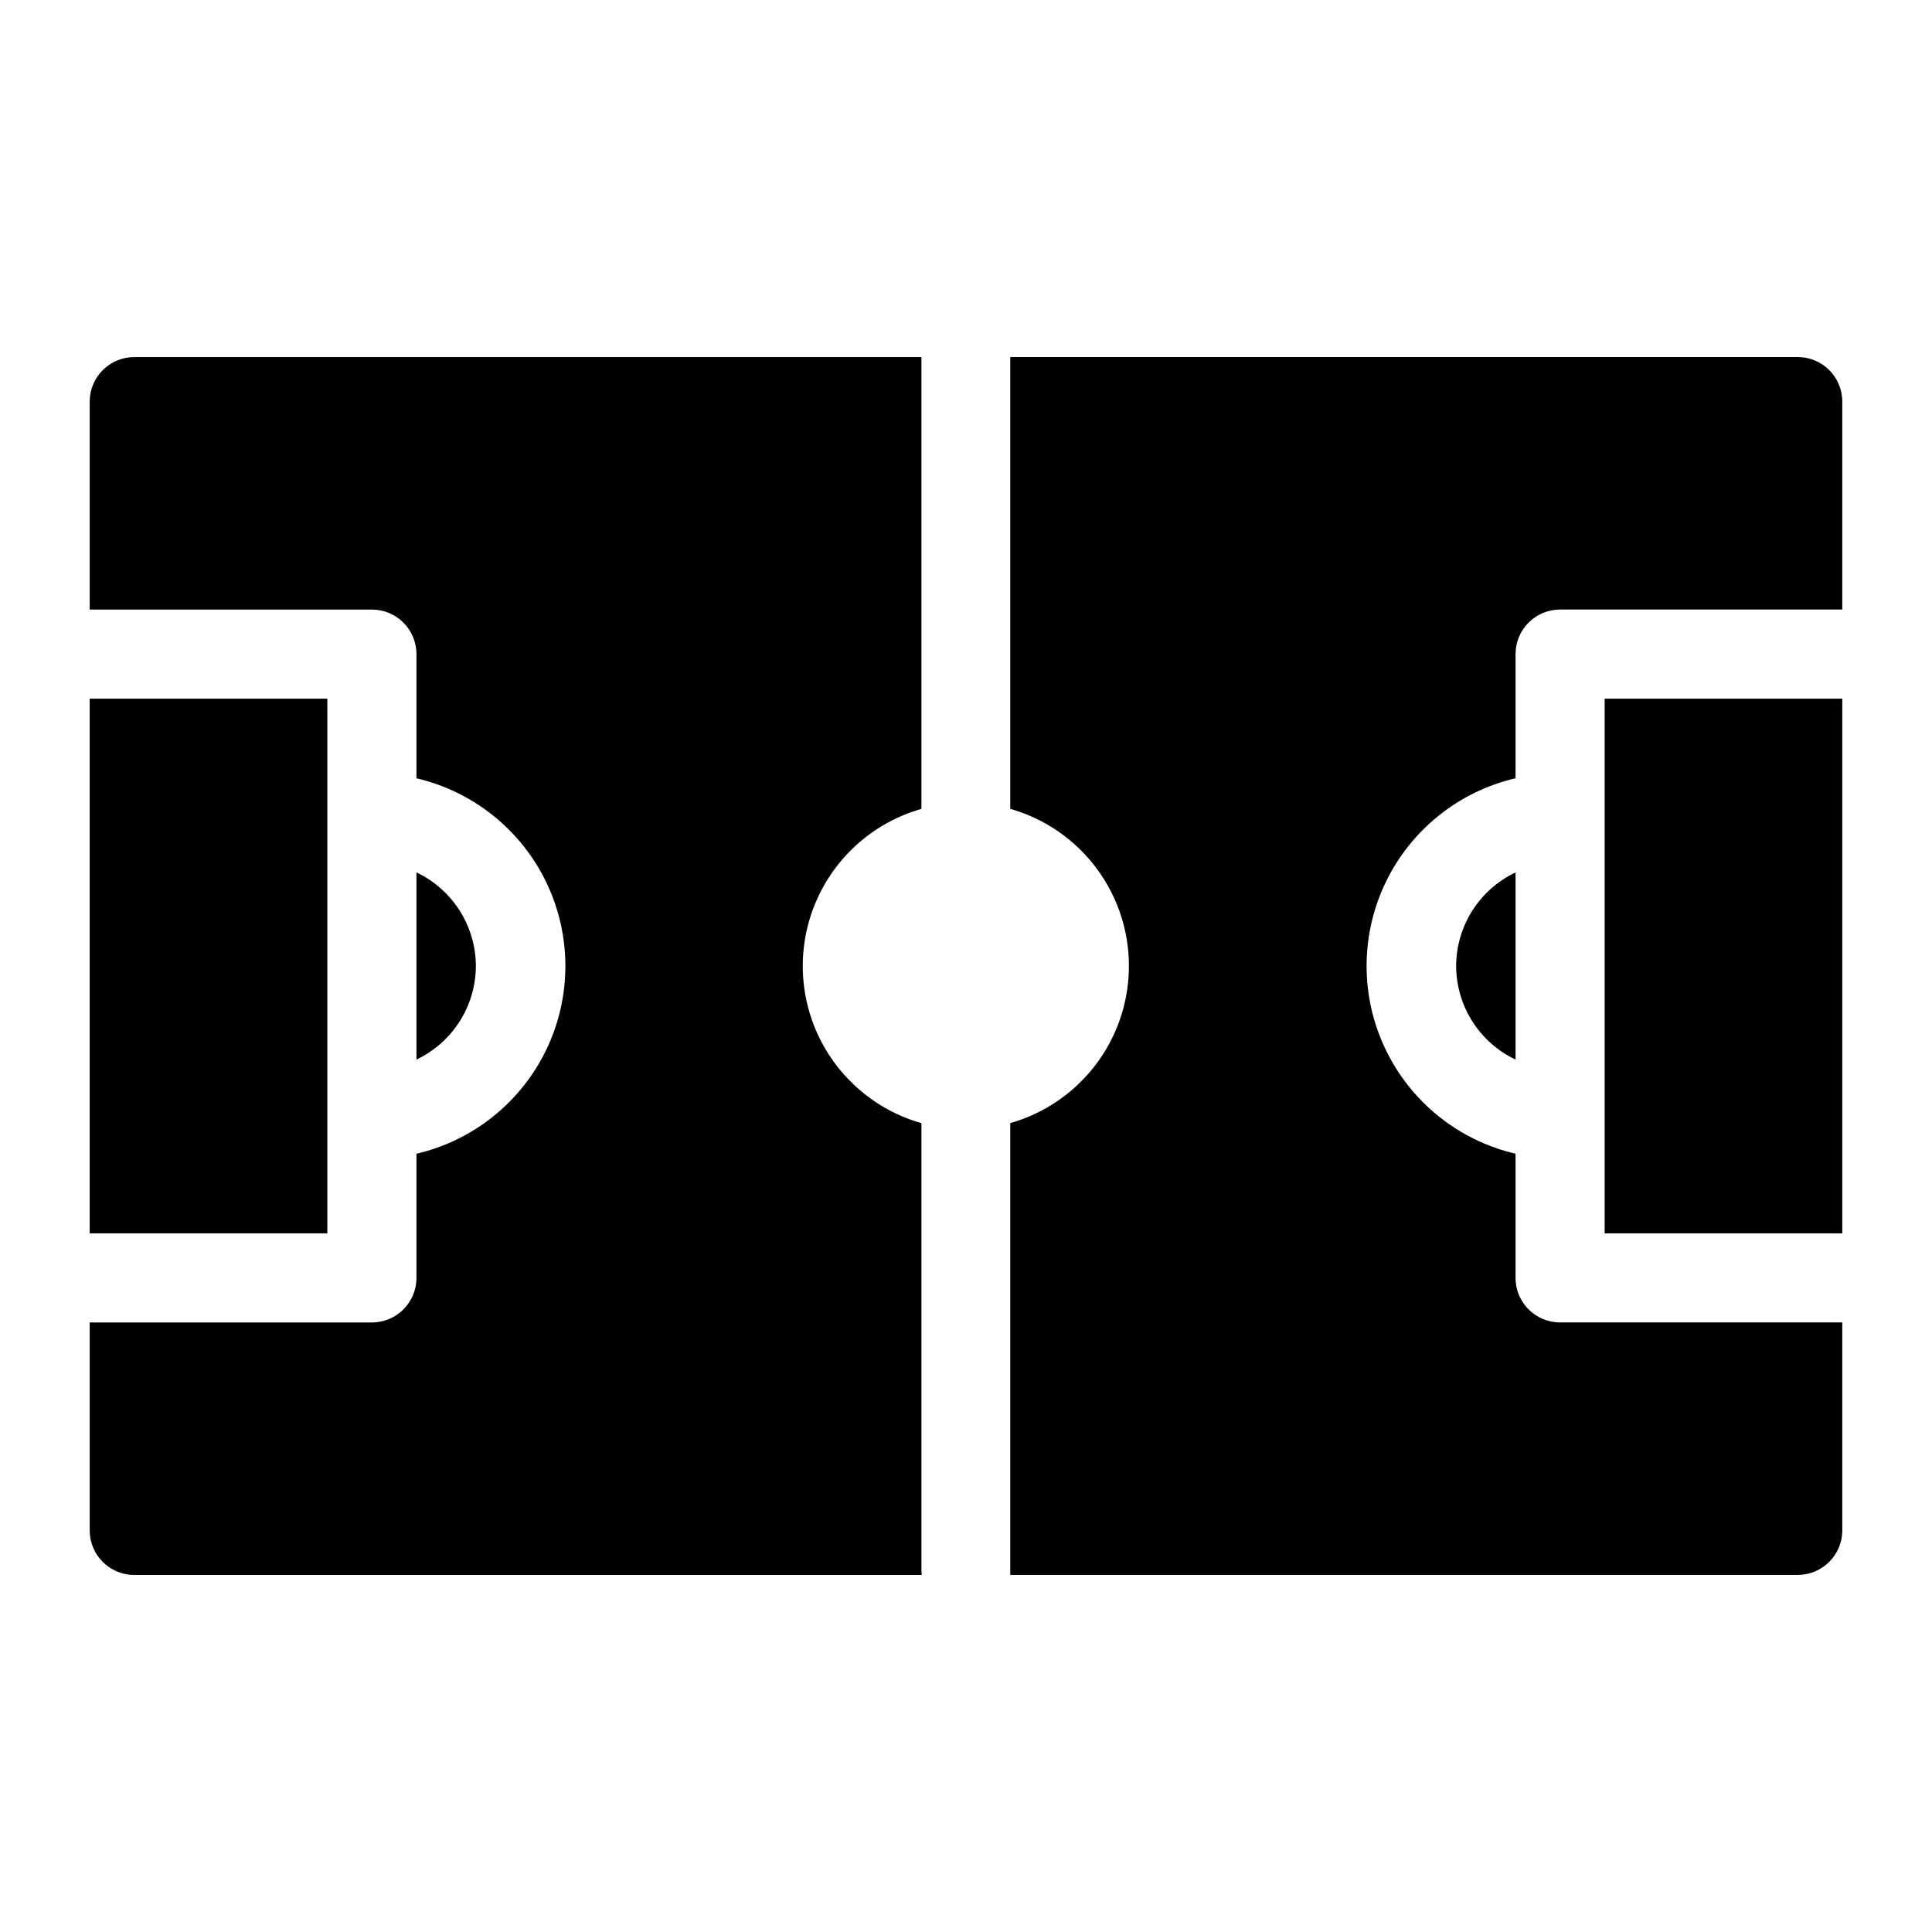
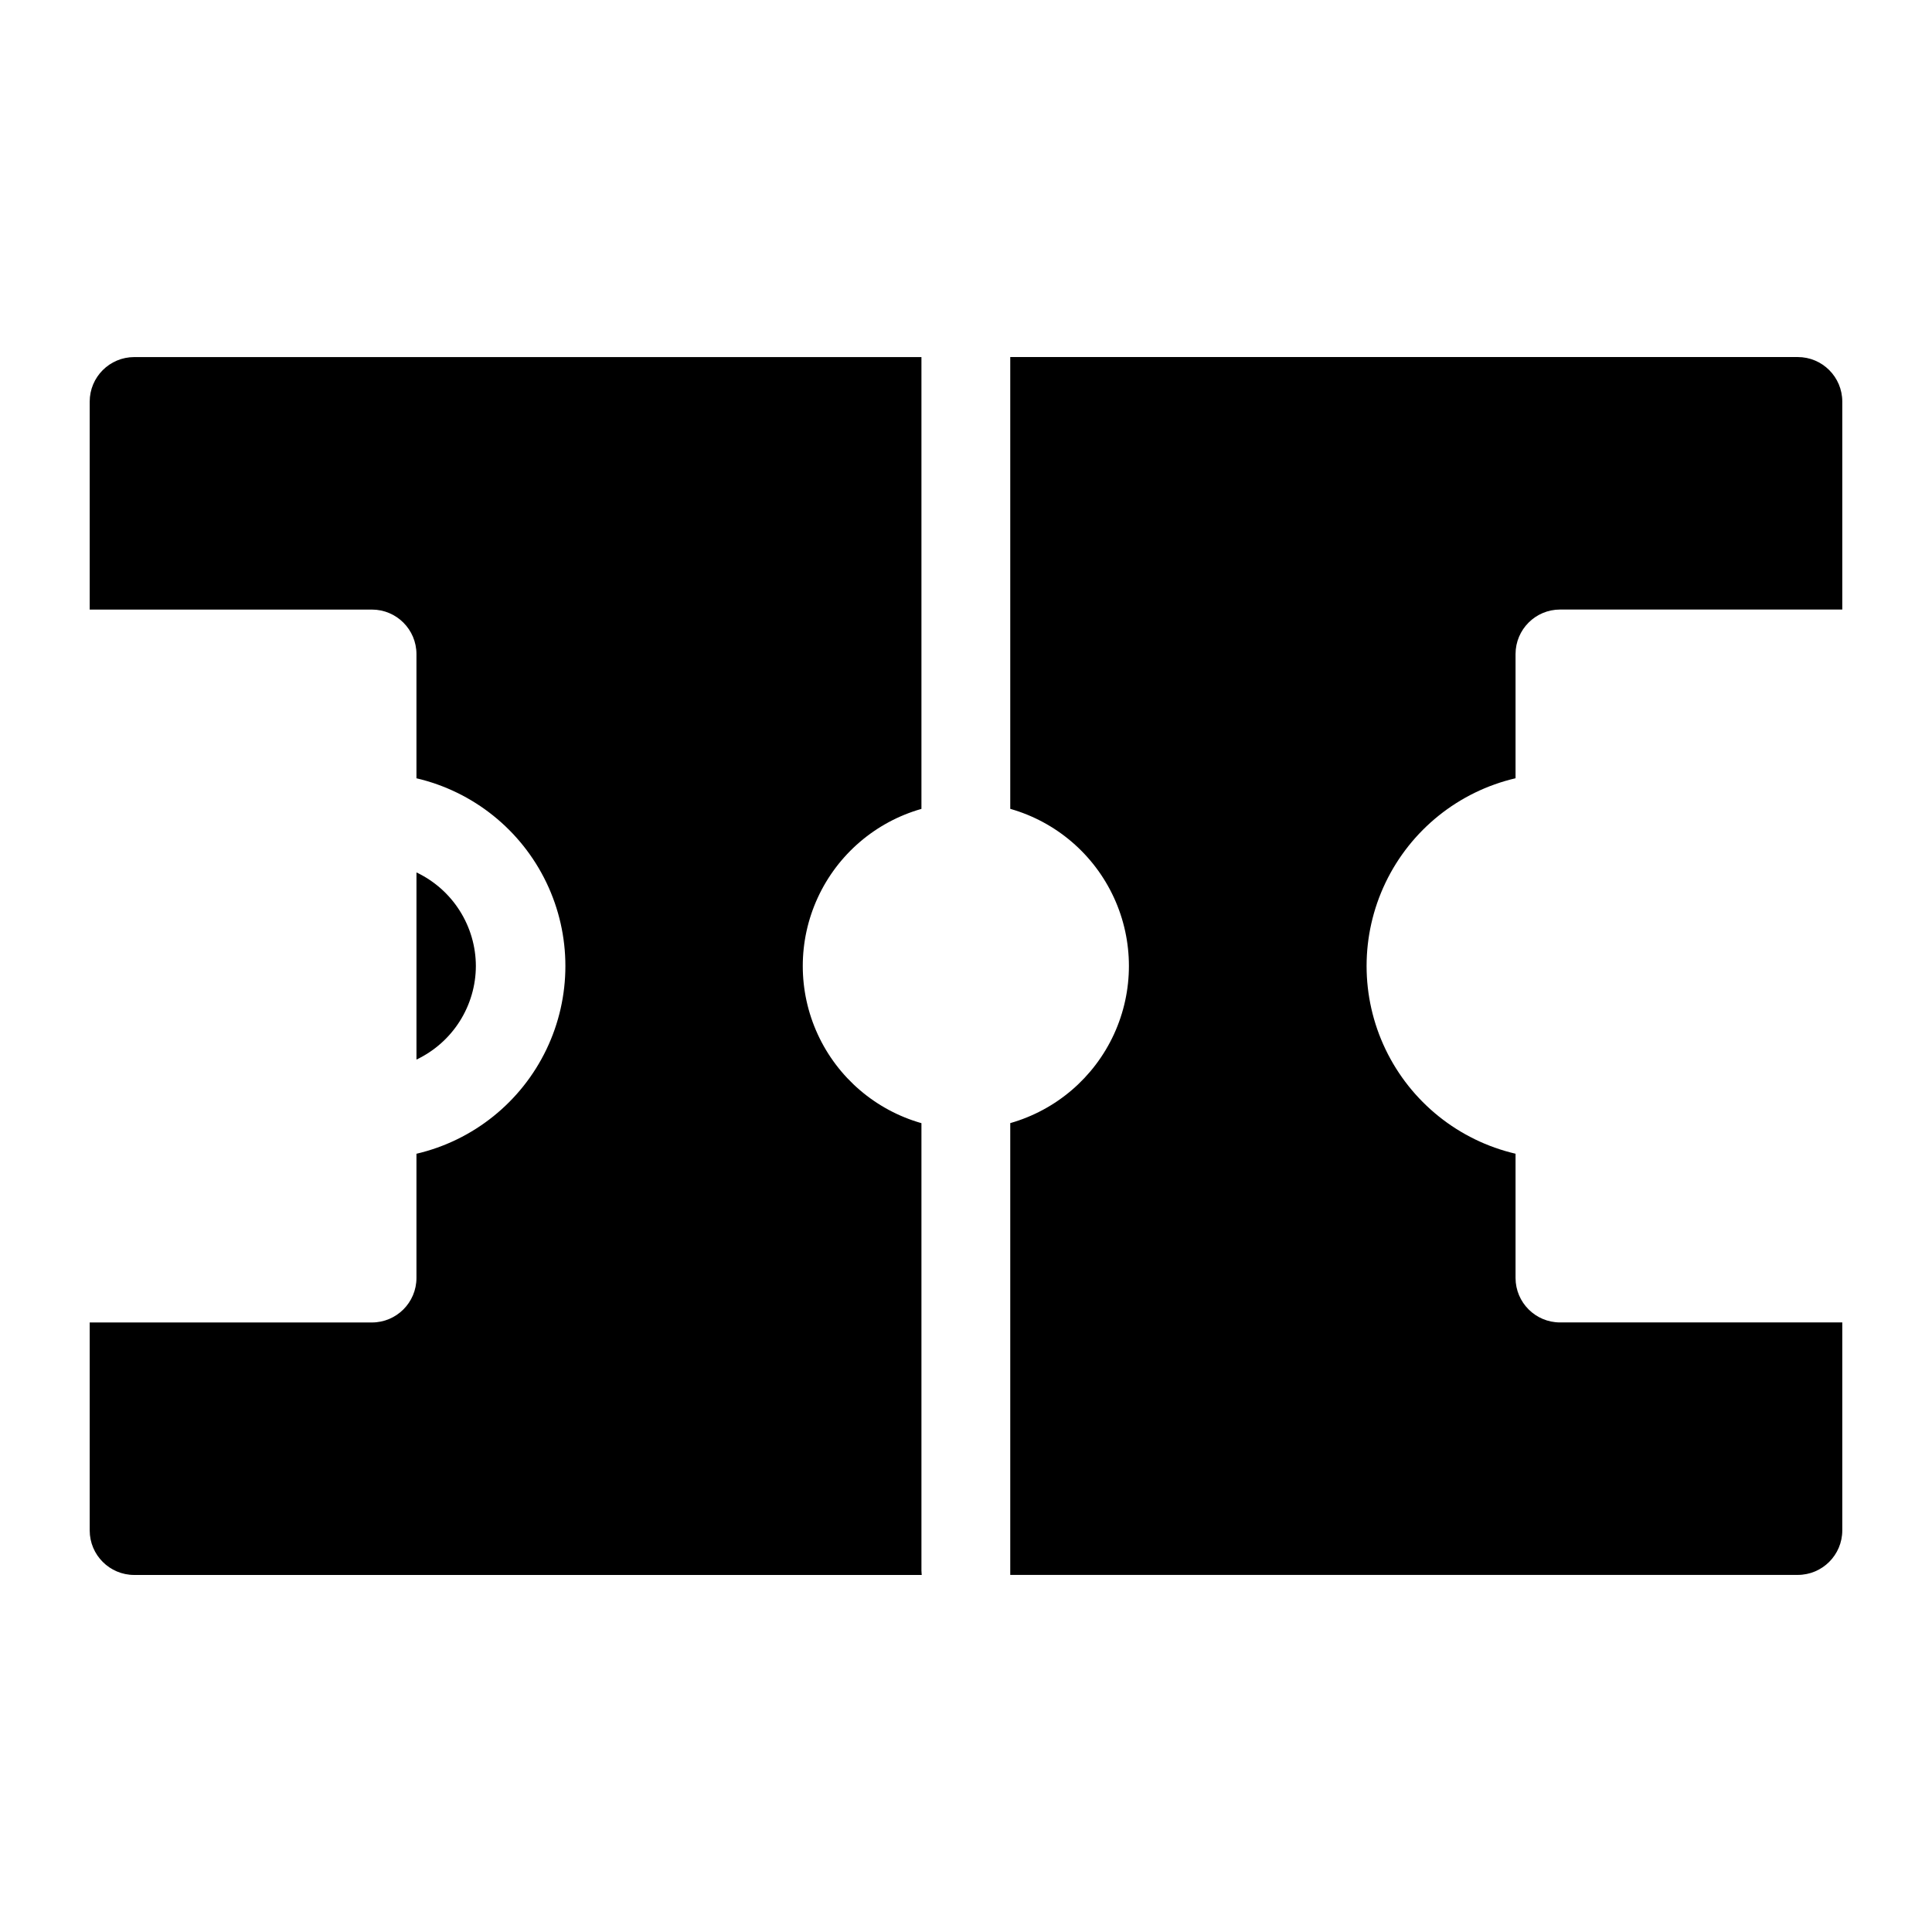
<svg xmlns="http://www.w3.org/2000/svg" fill="#000000" width="800px" height="800px" version="1.1" viewBox="144 144 512 512">
  <g>
    <path d="m270.11 400c-0.016-5.199-1.504-10.285-4.293-14.672-2.785-4.391-6.754-7.898-11.449-10.125v49.594c4.695-2.231 8.664-5.738 11.449-10.125 2.789-4.391 4.277-9.477 4.293-14.672z" />
-     <path d="m529.89 400c0.02 5.195 1.508 10.281 4.293 14.672 2.785 4.387 6.754 7.894 11.453 10.125v-49.594c-4.699 2.227-8.668 5.734-11.453 10.125-2.785 4.387-4.273 9.473-4.293 14.672z" />
-     <path d="m167.77 329.15h62.977v141.7h-62.977z" />
-     <path d="m569.25 329.15h62.977v141.7h-62.977z" />
    <path d="m388.19 560.2v-118.55c-12.16-3.461-22.199-12.062-27.484-23.547-5.285-11.484-5.285-24.707 0-36.191 5.285-11.484 15.324-20.086 27.484-23.547v-118.55-1.18l-208.61-0.004c-6.523 0-11.809 5.289-11.809 11.809v55.105h74.785c6.519 0 11.809 5.285 11.809 11.809v32.906-0.004c15.082 3.523 27.754 13.695 34.449 27.66 6.695 13.969 6.695 30.219 0 44.184-6.695 13.965-19.367 24.137-34.449 27.66v32.906c0 6.519-5.289 11.805-11.809 11.805h-74.785v55.105c0 6.523 5.285 11.809 11.809 11.809h208.69s-0.078-0.789-0.078-1.18z" />
    <path d="m557.44 494.46c-6.519 0-11.805-5.285-11.805-11.805v-32.906c-15.086-3.523-27.754-13.695-34.453-27.66-6.695-13.965-6.695-30.215 0-44.184 6.699-13.965 19.367-24.137 34.453-27.66v-32.902c0-6.523 5.285-11.809 11.805-11.809h74.785v-55.105c0-6.519-5.285-11.809-11.809-11.809h-208.69v1.18 118.55c12.16 3.461 22.199 12.062 27.484 23.547 5.285 11.484 5.285 24.707 0 36.191-5.285 11.484-15.324 20.086-27.484 23.547v118.55 1.18h208.69c6.523 0 11.809-5.285 11.809-11.809v-55.105z" />
  </g>
</svg>